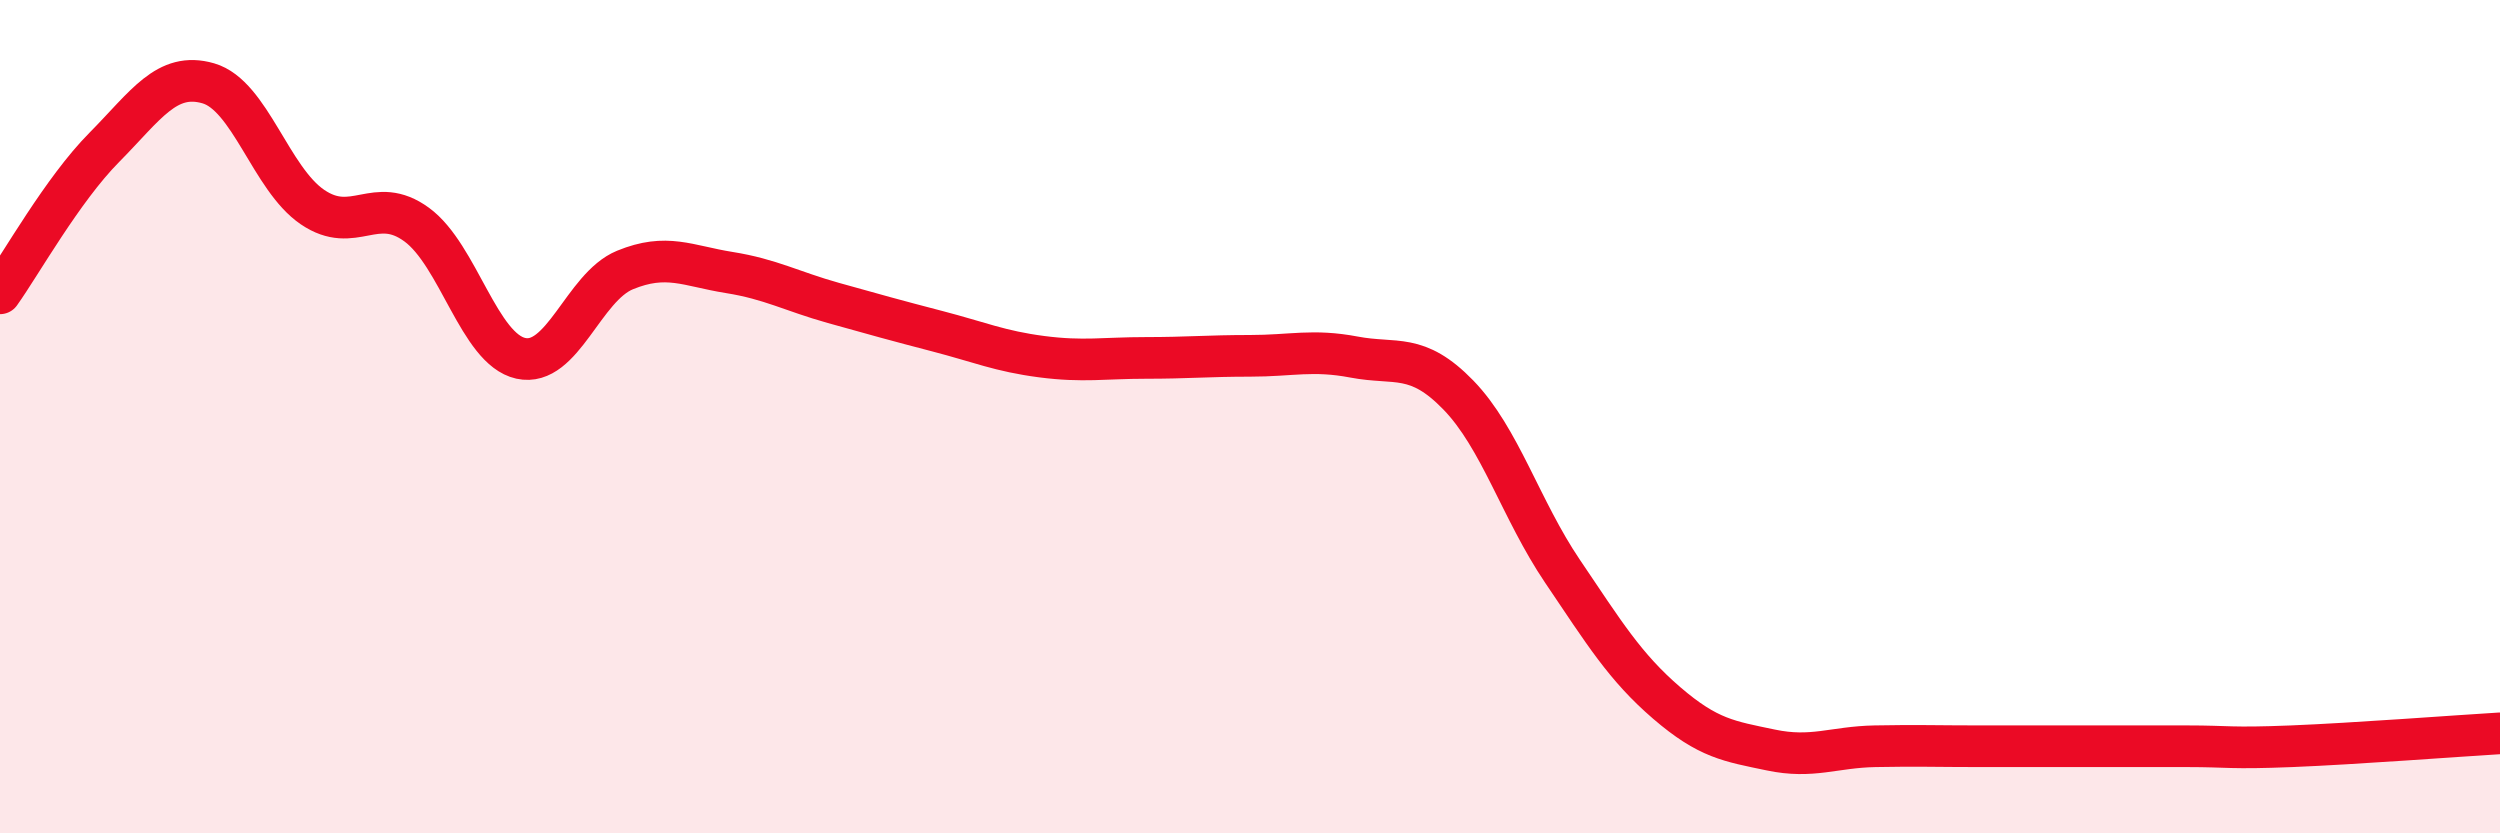
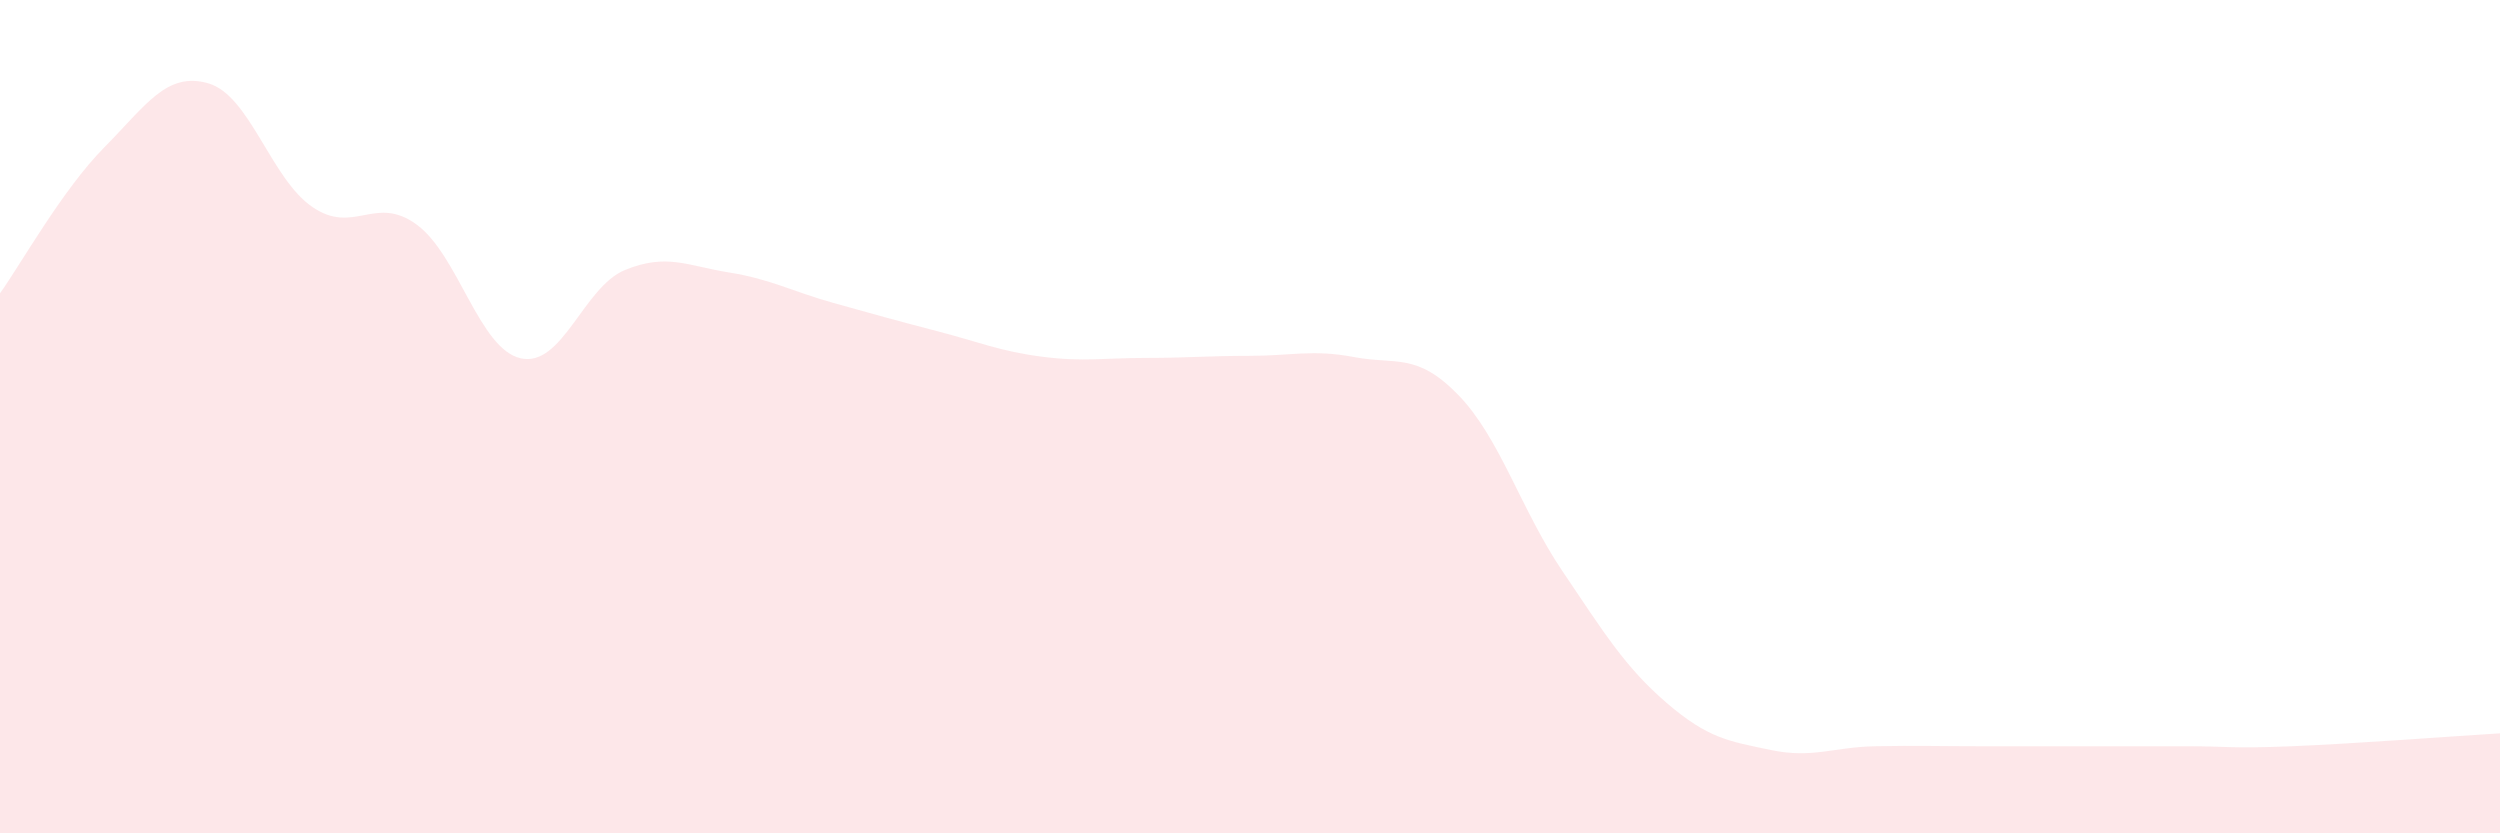
<svg xmlns="http://www.w3.org/2000/svg" width="60" height="20" viewBox="0 0 60 20">
  <path d="M 0,7.04 C 0.5,6.34 1.5,4.55 2.5,3.54 C 3.5,2.53 4,1.71 5,2 C 6,2.29 6.5,4.29 7.5,4.97 C 8.5,5.65 9,4.66 10,5.39 C 11,6.12 11.5,8.38 12.5,8.6 C 13.5,8.82 14,6.89 15,6.48 C 16,6.07 16.5,6.38 17.5,6.54 C 18.5,6.7 19,6.99 20,7.27 C 21,7.55 21.5,7.69 22.5,7.95 C 23.5,8.21 24,8.43 25,8.56 C 26,8.69 26.5,8.59 27.5,8.59 C 28.5,8.59 29,8.54 30,8.54 C 31,8.54 31.5,8.38 32.5,8.57 C 33.5,8.76 34,8.45 35,9.48 C 36,10.51 36.5,12.23 37.5,13.71 C 38.5,15.19 39,16.01 40,16.87 C 41,17.73 41.5,17.79 42.5,18 C 43.5,18.21 44,17.93 45,17.91 C 46,17.89 46.5,17.91 47.5,17.91 C 48.5,17.91 49,17.91 50,17.91 C 51,17.91 51.5,17.91 52.5,17.91 C 53.5,17.91 53.5,17.97 55,17.91 C 56.5,17.85 59,17.66 60,17.6L60 20L0 20Z" fill="#EB0A25" opacity="0.1" stroke-linecap="round" stroke-linejoin="round" />
-   <path d="M 0,7.04 C 0.5,6.34 1.5,4.55 2.5,3.54 C 3.5,2.53 4,1.71 5,2 C 6,2.29 6.5,4.29 7.5,4.97 C 8.5,5.65 9,4.66 10,5.39 C 11,6.12 11.5,8.38 12.5,8.6 C 13.5,8.82 14,6.89 15,6.48 C 16,6.07 16.5,6.38 17.5,6.54 C 18.5,6.7 19,6.99 20,7.27 C 21,7.55 21.5,7.69 22.5,7.95 C 23.5,8.21 24,8.43 25,8.56 C 26,8.69 26.5,8.59 27.5,8.59 C 28.5,8.59 29,8.54 30,8.54 C 31,8.54 31.5,8.38 32.5,8.57 C 33.5,8.76 34,8.45 35,9.48 C 36,10.51 36.5,12.23 37.5,13.71 C 38.5,15.19 39,16.01 40,16.87 C 41,17.73 41.5,17.79 42.5,18 C 43.5,18.21 44,17.93 45,17.91 C 46,17.89 46.5,17.91 47.5,17.91 C 48.5,17.91 49,17.91 50,17.91 C 51,17.91 51.5,17.91 52.5,17.91 C 53.5,17.91 53.5,17.97 55,17.91 C 56.5,17.85 59,17.66 60,17.6" stroke="#EB0A25" stroke-width="1" fill="none" stroke-linecap="round" stroke-linejoin="round" />
</svg>